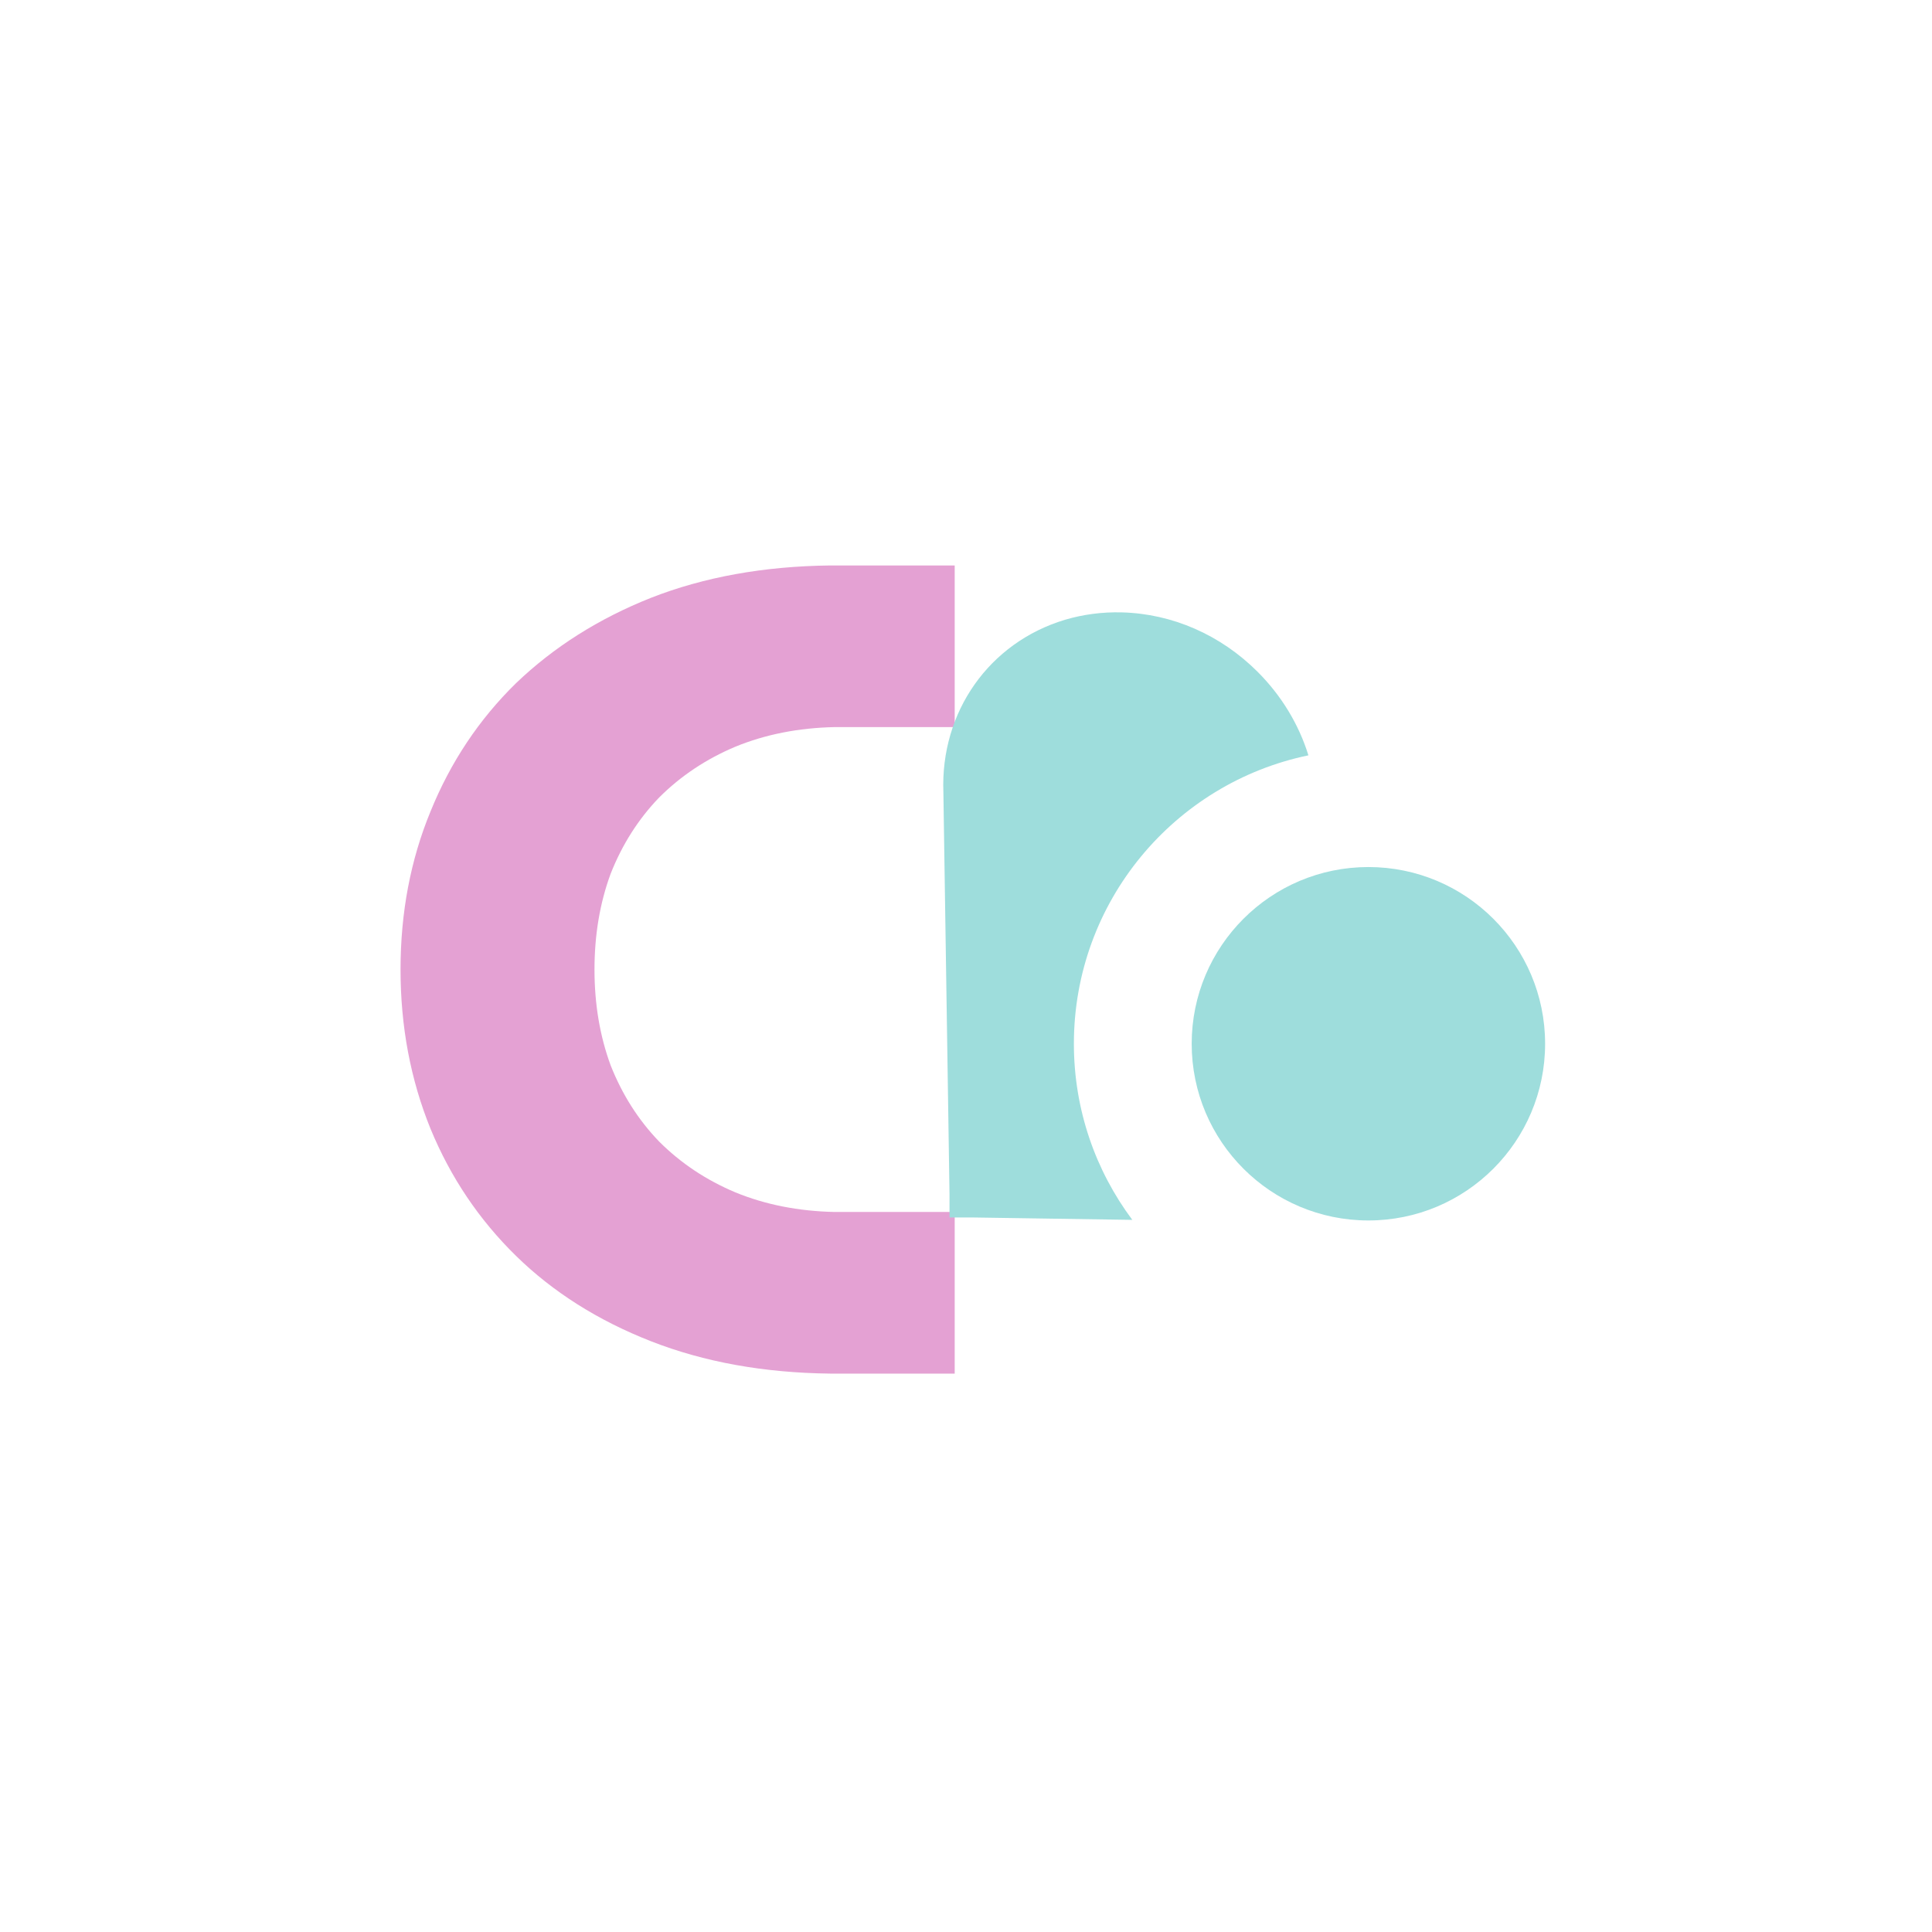
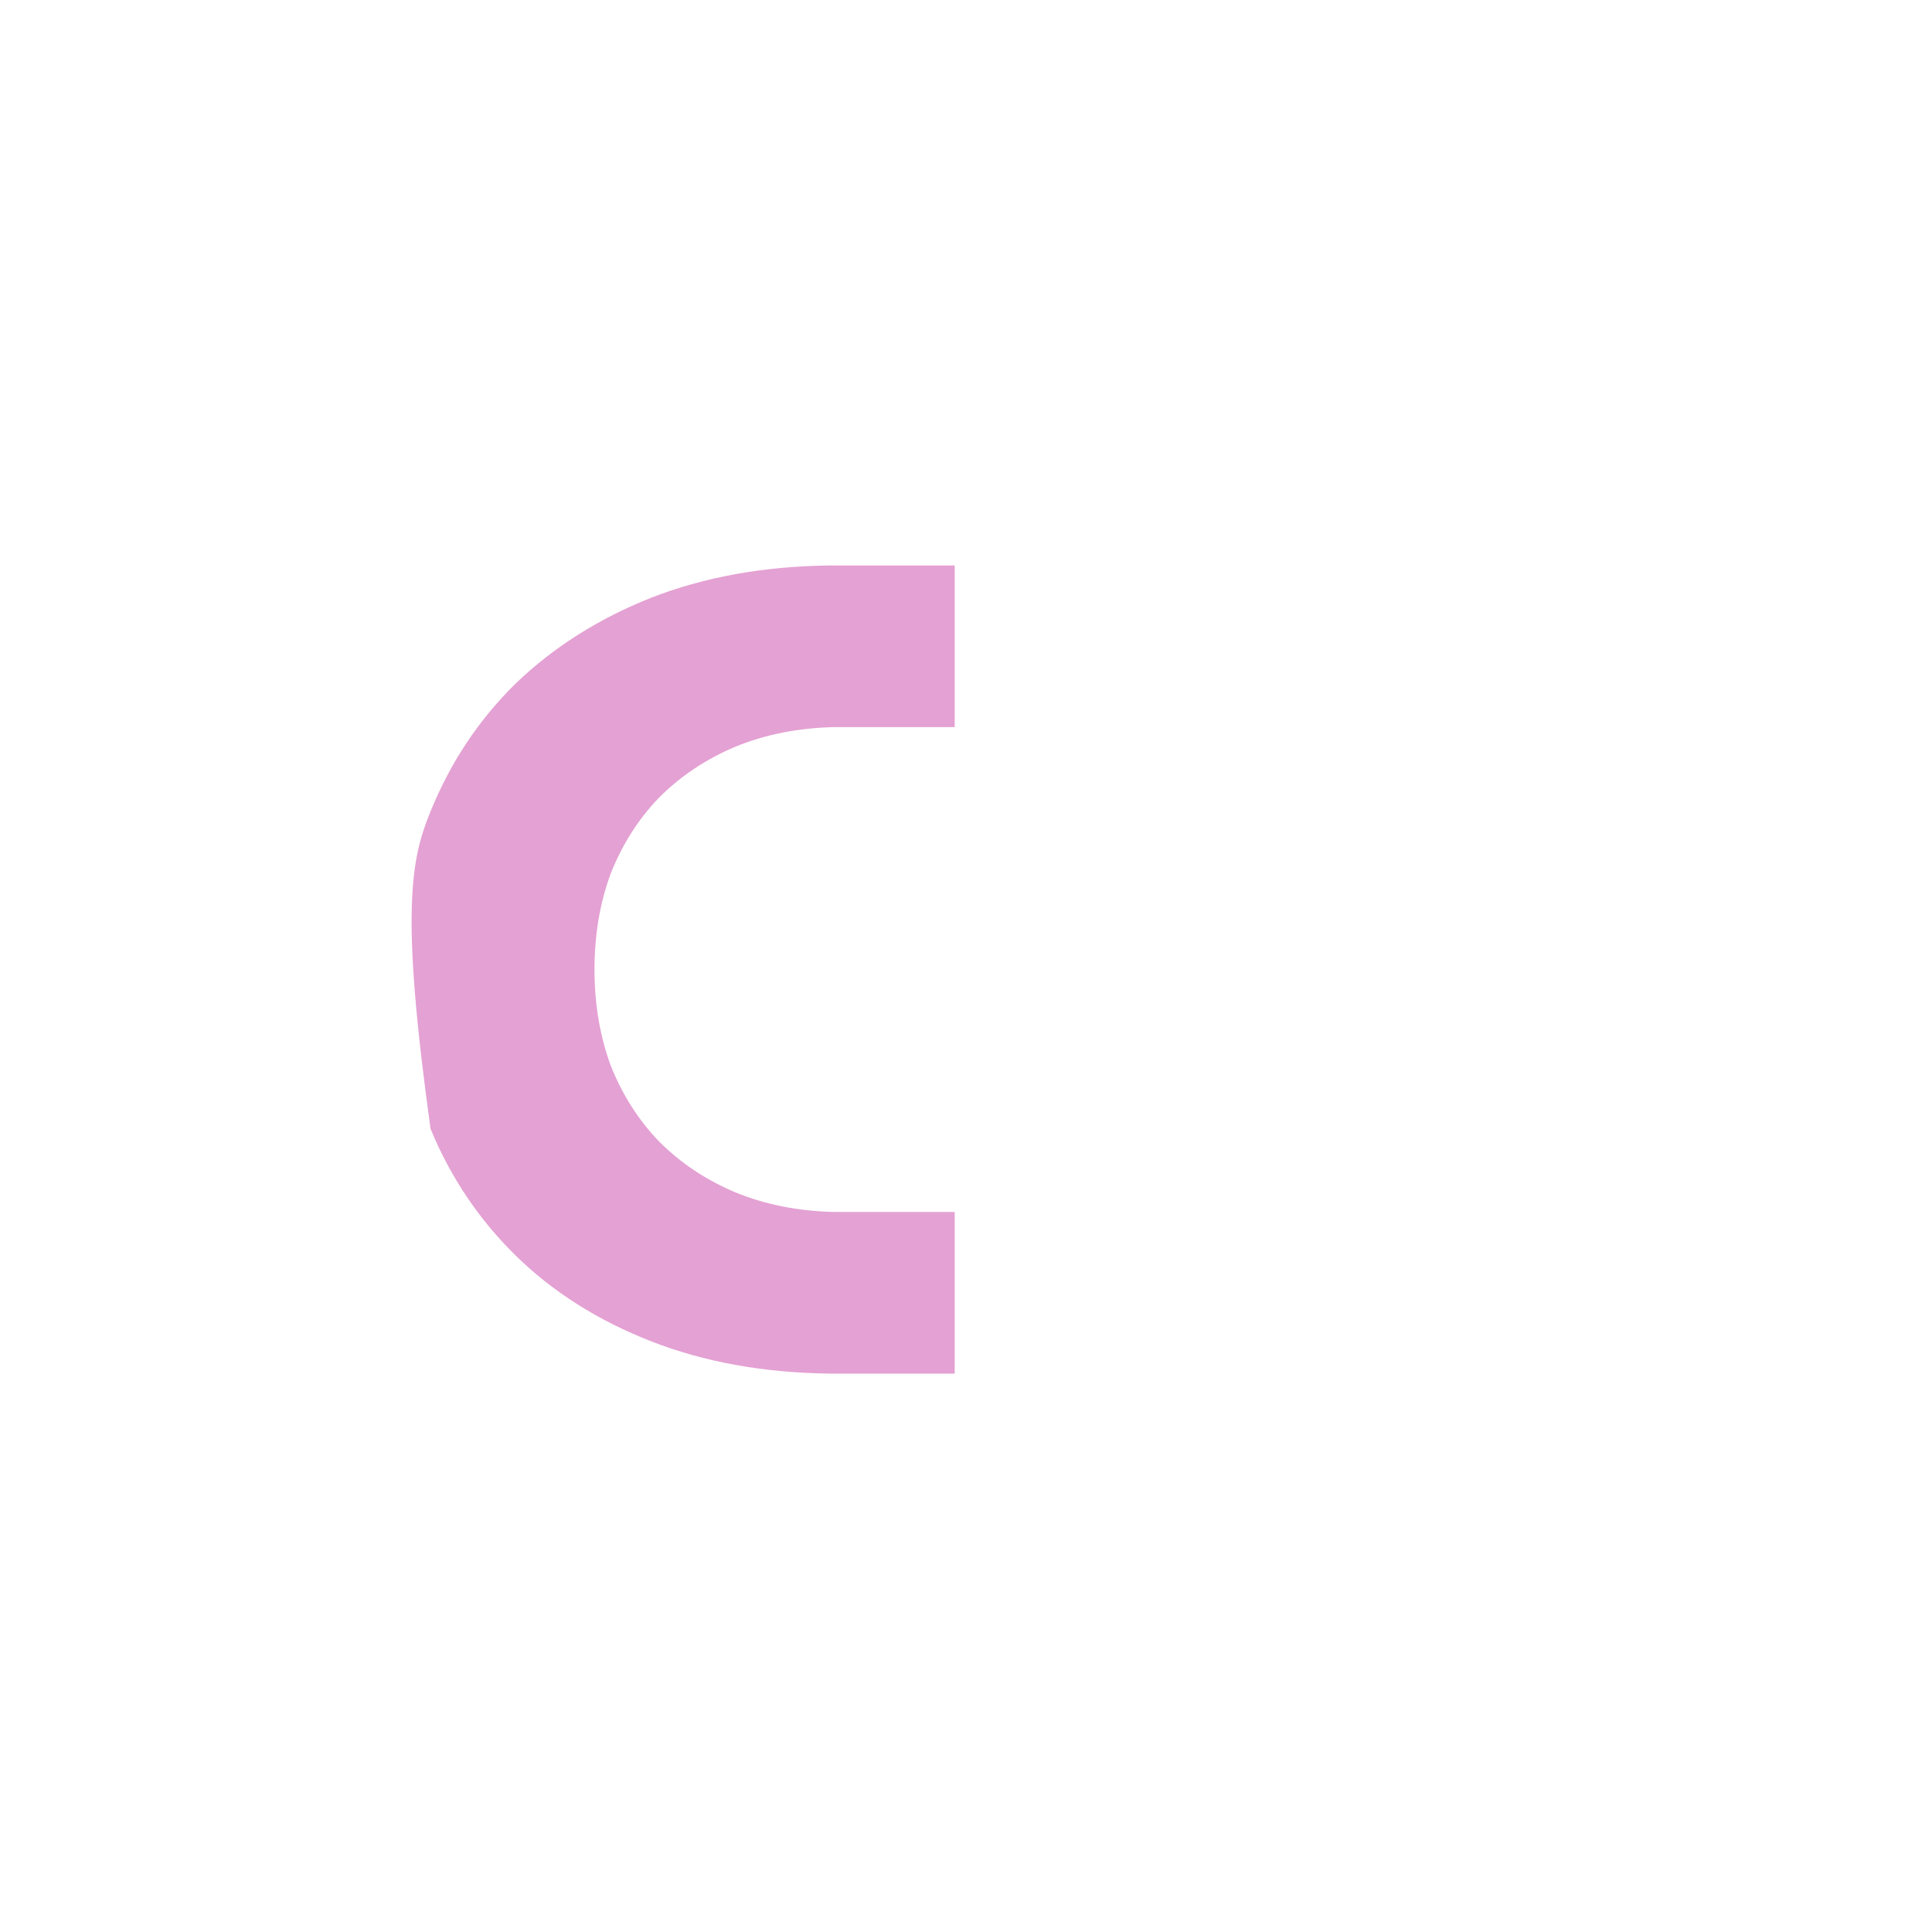
<svg xmlns="http://www.w3.org/2000/svg" width="82" height="82" viewBox="0 0 82 82" fill="none">
-   <path d="M35.228 58.3C32.419 58.267 29.887 57.81 27.633 56.928C25.379 56.046 23.468 54.837 21.9 53.302C20.332 51.767 19.123 49.97 18.274 47.912C17.425 45.821 17 43.567 17 41.15C17 38.733 17.425 36.495 18.274 34.437C19.123 32.346 20.332 30.533 21.9 28.998C23.501 27.463 25.412 26.254 27.633 25.372C29.887 24.49 32.419 24.033 35.228 24H40.52V30.86H35.424C33.889 30.893 32.484 31.17 31.21 31.693C29.969 32.216 28.891 32.934 27.976 33.849C27.094 34.764 26.408 35.842 25.918 37.083C25.461 38.324 25.232 39.68 25.232 41.15C25.232 42.62 25.461 43.976 25.918 45.217C26.408 46.458 27.094 47.536 27.976 48.451C28.891 49.366 29.969 50.084 31.21 50.607C32.484 51.13 33.889 51.407 35.424 51.44H40.52V58.3H35.228Z" fill="#E4A1D3" />
-   <path fill-rule="evenodd" clip-rule="evenodd" d="M40.3 50.698L40.04 33.622C39.91 30.218 41.982 27.274 45.198 26.306C45.976 26.076 46.787 25.97 47.61 25.991C49.758 26.047 51.807 26.944 53.378 28.515C54.392 29.529 55.126 30.745 55.533 32.059C49.85 33.235 45.579 38.268 45.579 44.3C45.579 47.102 46.501 49.69 48.059 51.775L41.272 51.673L40.3 51.673V50.698ZM65.579 44.3C65.579 48.442 62.221 51.8 58.079 51.8C53.937 51.8 50.579 48.442 50.579 44.3C50.579 40.157 53.937 36.8 58.079 36.8C62.221 36.8 65.579 40.157 65.579 44.3Z" fill="#9EDDDC" />
+   <path d="M35.228 58.3C32.419 58.267 29.887 57.81 27.633 56.928C25.379 56.046 23.468 54.837 21.9 53.302C20.332 51.767 19.123 49.97 18.274 47.912C17 38.733 17.425 36.495 18.274 34.437C19.123 32.346 20.332 30.533 21.9 28.998C23.501 27.463 25.412 26.254 27.633 25.372C29.887 24.49 32.419 24.033 35.228 24H40.52V30.86H35.424C33.889 30.893 32.484 31.17 31.21 31.693C29.969 32.216 28.891 32.934 27.976 33.849C27.094 34.764 26.408 35.842 25.918 37.083C25.461 38.324 25.232 39.68 25.232 41.15C25.232 42.62 25.461 43.976 25.918 45.217C26.408 46.458 27.094 47.536 27.976 48.451C28.891 49.366 29.969 50.084 31.21 50.607C32.484 51.13 33.889 51.407 35.424 51.44H40.52V58.3H35.228Z" fill="#E4A1D3" />
</svg>